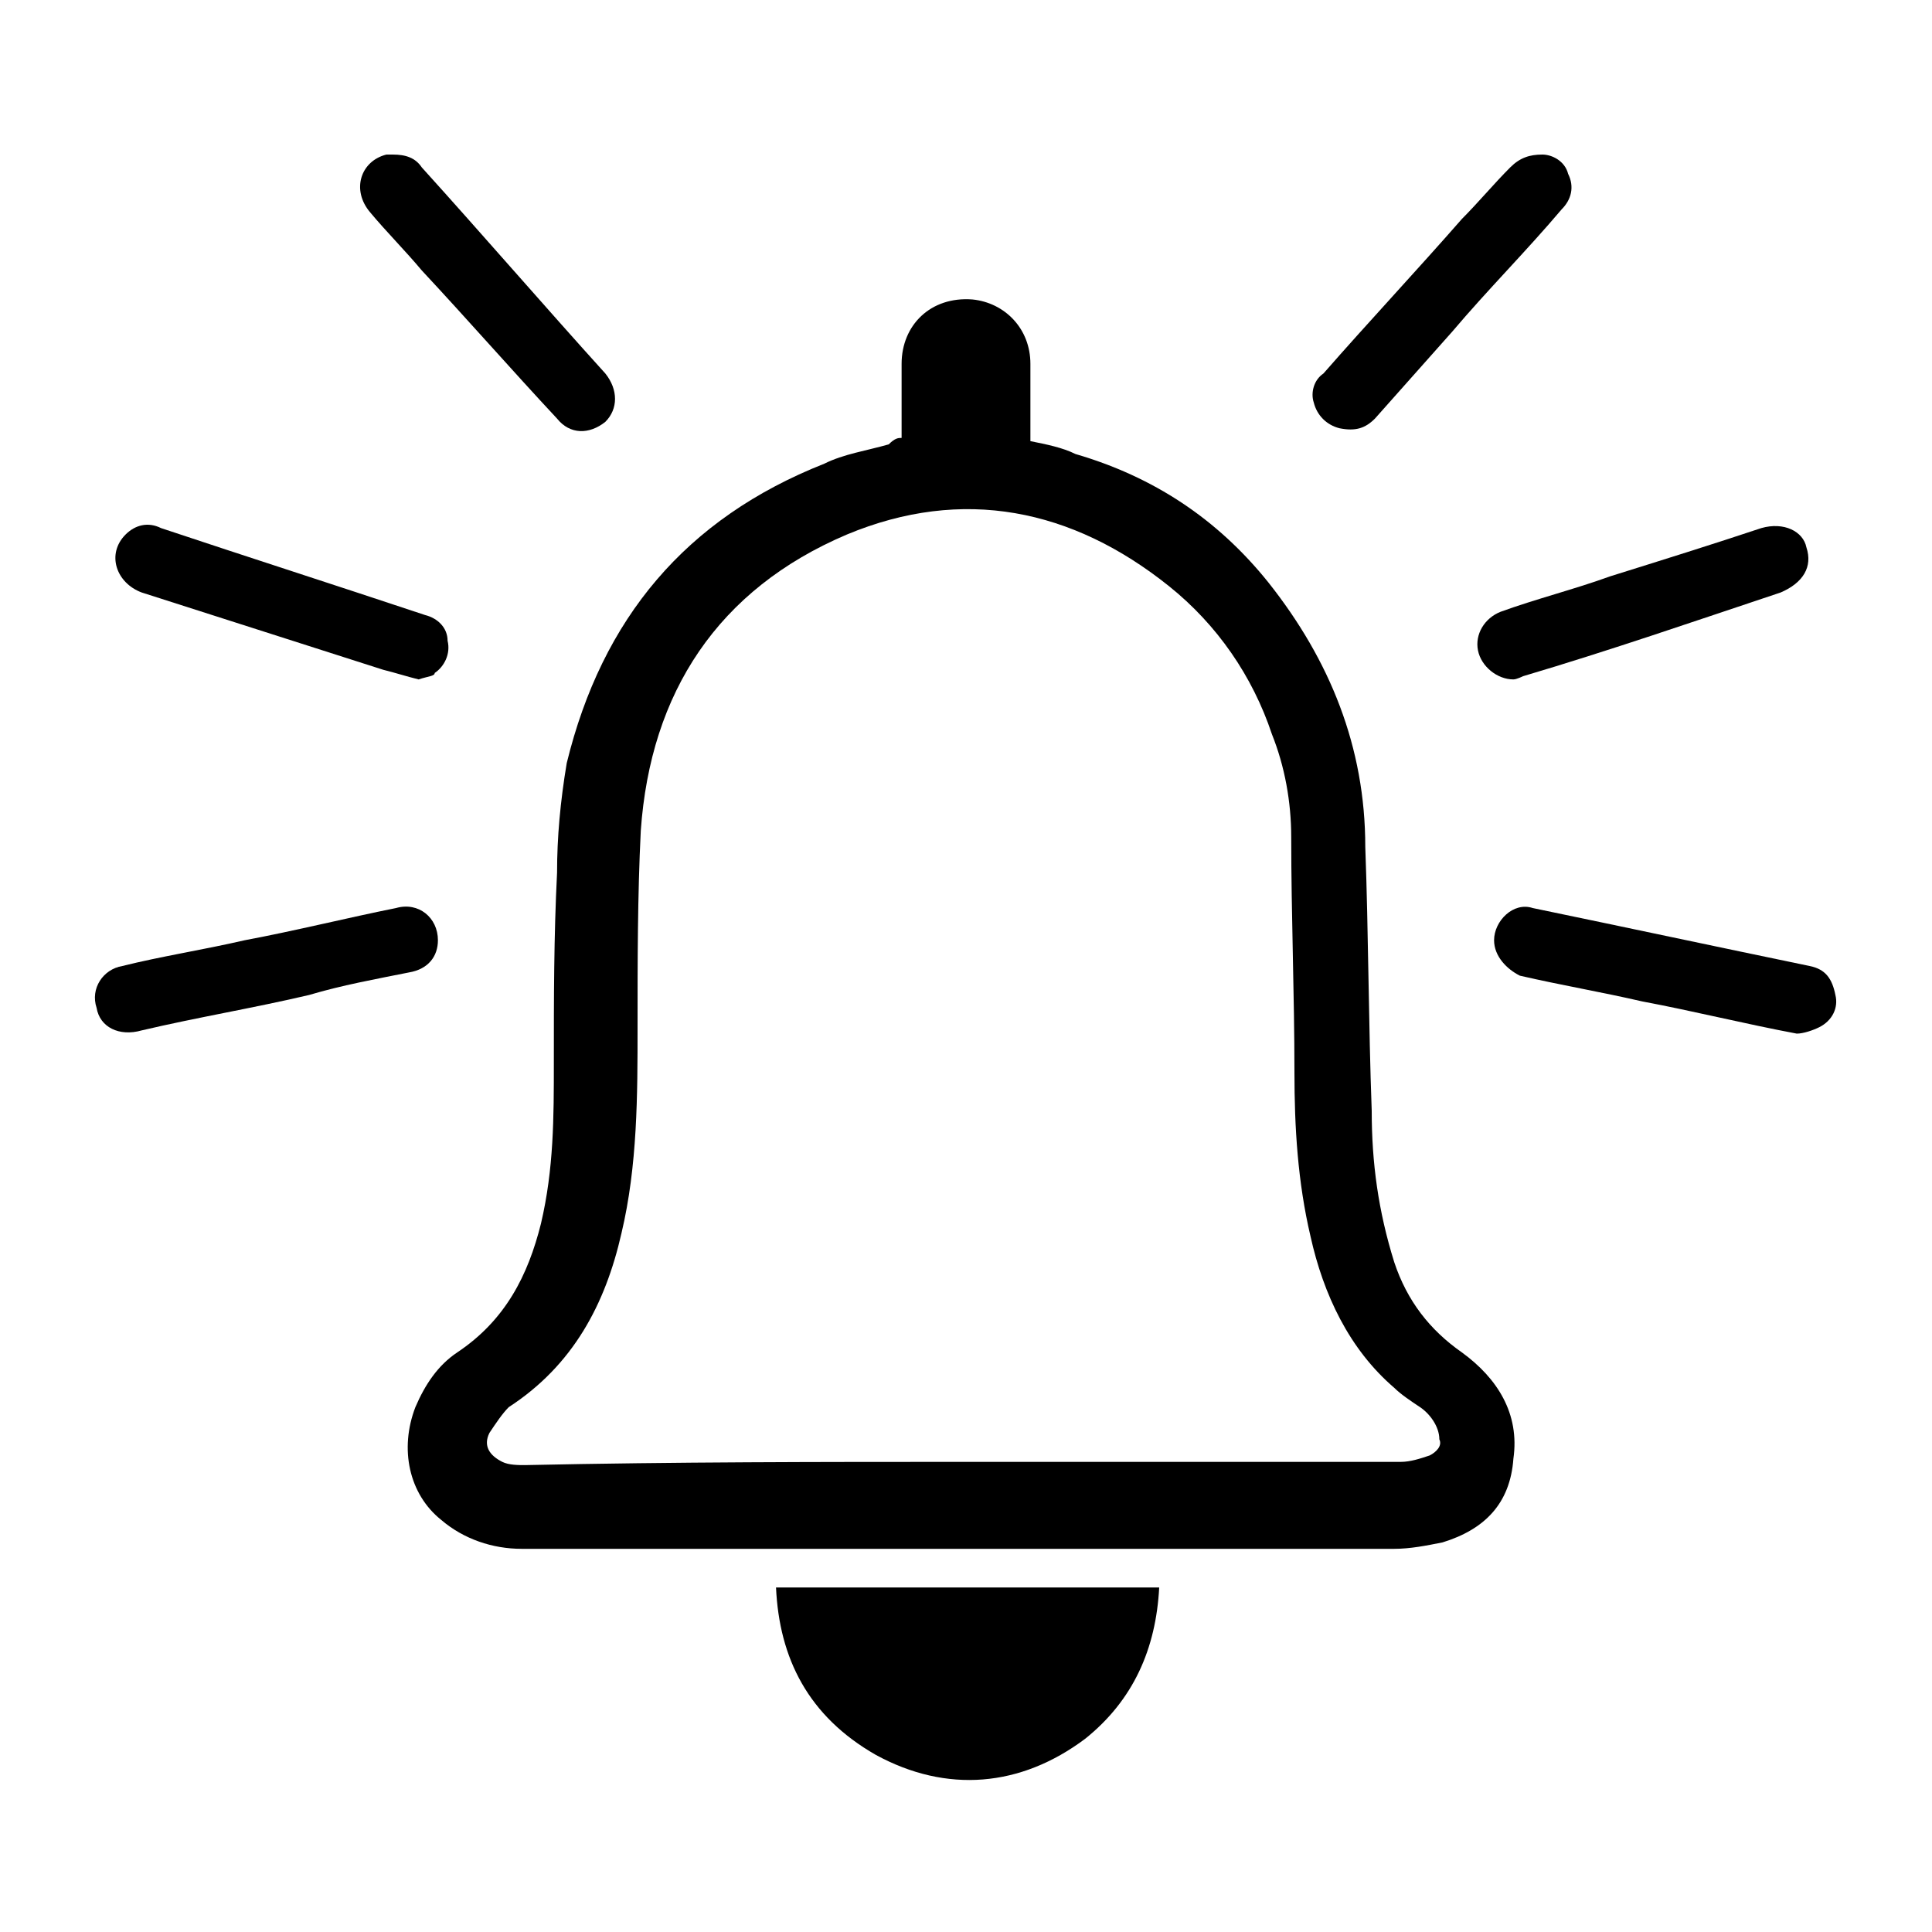
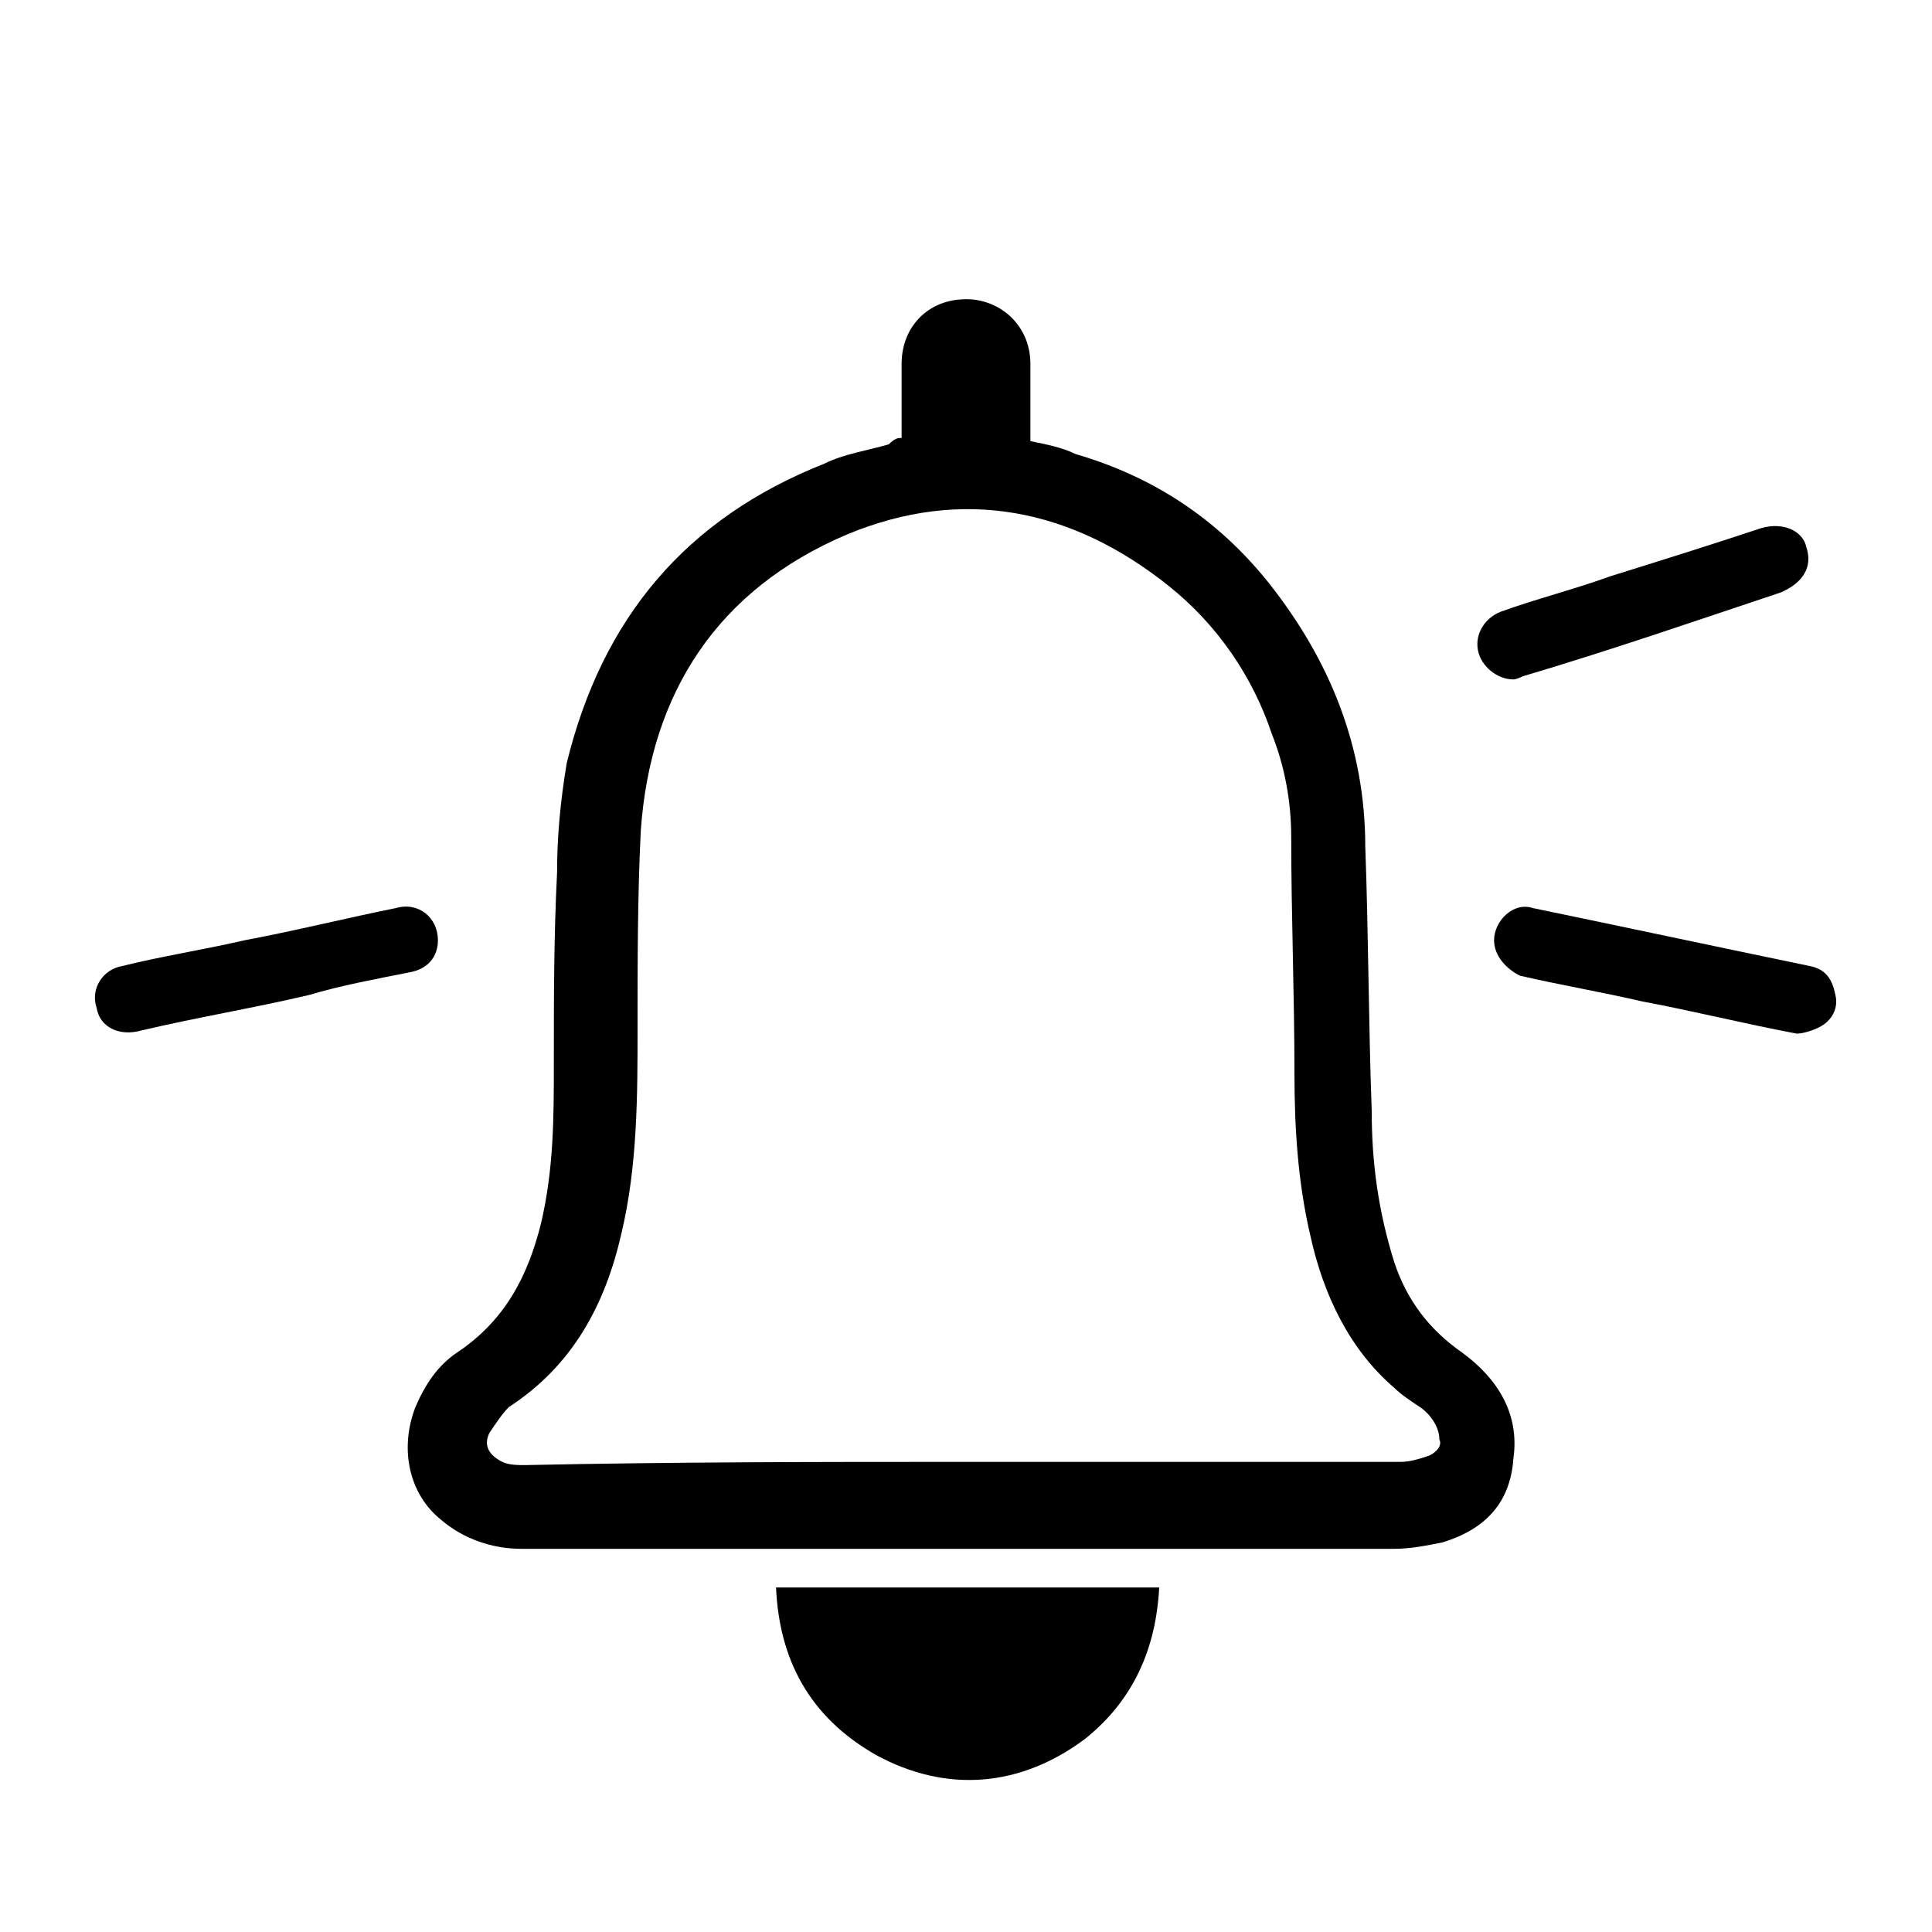
<svg xmlns="http://www.w3.org/2000/svg" version="1.1" id="Calque_1" x="0px" y="0px" viewBox="0 0 60 60" style="enable-background:new 0 0 60 60;" xml:space="preserve">
  <g>
    <path d="M28,13.6c0-0.8,0-1.6,0-2.3c0-1.2,0.9-2.1,2.2-2c1,0.1,1.8,0.9,1.8,2c0,0.4,0,0.8,0,1.2c0,0.4,0,0.8,0,1.2 c0.5,0.1,1,0.2,1.4,0.4c2.4,0.7,4.4,2,6,4c1.9,2.4,3,5.1,3,8.2c0.1,2.7,0.1,5.5,0.2,8.2c0,1.6,0.2,3.1,0.7,4.7 c0.4,1.2,1.1,2.1,2.1,2.8c1.1,0.8,1.8,1.9,1.6,3.3c-0.1,1.4-0.9,2.2-2.2,2.6c-0.5,0.1-1,0.2-1.5,0.2c-3.3,0-6.7,0-10,0 c-5.7,0-11.4,0-17.1,0c-0.9,0-1.8-0.3-2.5-0.9c-1-0.8-1.3-2.2-0.8-3.5c0.3-0.7,0.7-1.3,1.3-1.7c1.5-1,2.2-2.4,2.6-4 c0.4-1.7,0.4-3.3,0.4-5c0-2,0-3.9,0.1-5.9c0-1.1,0.1-2.2,0.3-3.4c1.1-4.5,3.7-7.6,8-9.3c0.6-0.3,1.3-0.4,2-0.6 C27.8,13.6,27.9,13.6,28,13.6z M30,45.4c1.9,0,3.7,0,5.6,0c2.6,0,5.2,0,7.9,0c0.3,0,0.6-0.1,0.9-0.2c0.2-0.1,0.4-0.3,0.3-0.5 c0-0.4-0.3-0.8-0.6-1c-0.3-0.2-0.6-0.4-0.8-0.6c-1.4-1.2-2.2-2.9-2.6-4.7c-0.4-1.7-0.5-3.4-0.5-5.1c0-2.4-0.1-4.9-0.1-7.3 c0-1.1-0.2-2.2-0.6-3.2c-0.6-1.8-1.7-3.4-3.2-4.6c-3-2.4-6.4-3.1-10-1.6c-4,1.7-6.1,4.9-6.4,9.2c-0.1,2-0.1,4.1-0.1,6.1 c0,2.1,0,4.3-0.5,6.4c-0.5,2.2-1.5,4.1-3.5,5.4c-0.2,0.2-0.4,0.5-0.6,0.8c-0.2,0.4,0,0.7,0.4,0.9c0.2,0.1,0.5,0.1,0.7,0.1 C21,45.4,25.5,45.4,30,45.4z" />
    <path d="M24.1,49.3c4,0,7.9,0,11.9,0c-0.1,1.9-0.8,3.5-2.3,4.7c-2,1.5-4.3,1.7-6.5,0.5C25.1,53.3,24.2,51.5,24.1,49.3z" />
-     <path d="M12.2,4.8c0.4,0,0.7,0.1,0.9,0.4c1.9,2.1,3.8,4.3,5.7,6.4c0.4,0.5,0.4,1.1,0,1.5c-0.5,0.4-1.1,0.4-1.5-0.1 c-1.4-1.5-2.8-3.1-4.2-4.6c-0.5-0.6-1.1-1.2-1.6-1.8C10.9,5.9,11.2,5,12,4.8C12.1,4.8,12.2,4.8,12.2,4.8z" />
-     <path d="M47.9,4.8c0.3,0,0.7,0.2,0.8,0.6c0.2,0.4,0.1,0.8-0.2,1.1c-1.1,1.3-2.3,2.5-3.4,3.8c-0.8,0.9-1.6,1.8-2.4,2.7 c-0.3,0.3-0.6,0.4-1.1,0.3c-0.4-0.1-0.7-0.4-0.8-0.8c-0.1-0.3,0-0.7,0.3-0.9c1.4-1.6,2.9-3.2,4.3-4.8c0.5-0.5,1-1.1,1.5-1.6 C47.2,4.9,47.5,4.8,47.9,4.8z" />
    <path d="M47,21.1c-0.5,0-1-0.4-1.1-0.9c-0.1-0.5,0.2-1,0.7-1.2c1.1-0.4,2.3-0.7,3.4-1.1c1.6-0.5,3.2-1,4.7-1.5 c0.7-0.2,1.3,0.1,1.4,0.6c0.2,0.6-0.1,1.1-0.8,1.4c-2.7,0.9-5.3,1.8-8,2.6C47.3,21,47.1,21.1,47,21.1z" />
    <path d="M46.4,29.2c0-0.6,0.6-1.2,1.2-1c2.9,0.6,5.7,1.2,8.6,1.8c0.5,0.1,0.7,0.4,0.8,0.9c0.1,0.4-0.1,0.8-0.5,1 c-0.2,0.1-0.5,0.2-0.7,0.2c-1.6-0.3-3.2-0.7-4.8-1c-1.3-0.3-2.5-0.5-3.8-0.8C46.8,30.1,46.4,29.7,46.4,29.2z" />
    <path d="M13.6,29.2c0,0.5-0.3,0.9-0.9,1c-1,0.2-2.1,0.4-3.1,0.7c-1.7,0.4-3.5,0.7-5.2,1.1c-0.7,0.2-1.3-0.1-1.4-0.7 c-0.2-0.6,0.2-1.2,0.8-1.3c1.2-0.3,2.5-0.5,3.8-0.8c1.6-0.3,3.2-0.7,4.7-1C13,28,13.6,28.5,13.6,29.2z" />
-     <path d="M13,21.1c-0.4-0.1-0.7-0.2-1.1-0.3c-2.5-0.8-5-1.6-7.5-2.4c-0.8-0.3-1.1-1.2-0.5-1.8c0.3-0.3,0.7-0.4,1.1-0.2 c2.7,0.9,5.5,1.8,8.2,2.7c0.4,0.1,0.7,0.4,0.7,0.8c0.1,0.4-0.1,0.8-0.4,1C13.5,21,13.3,21,13,21.1z" />
  </g>
</svg>